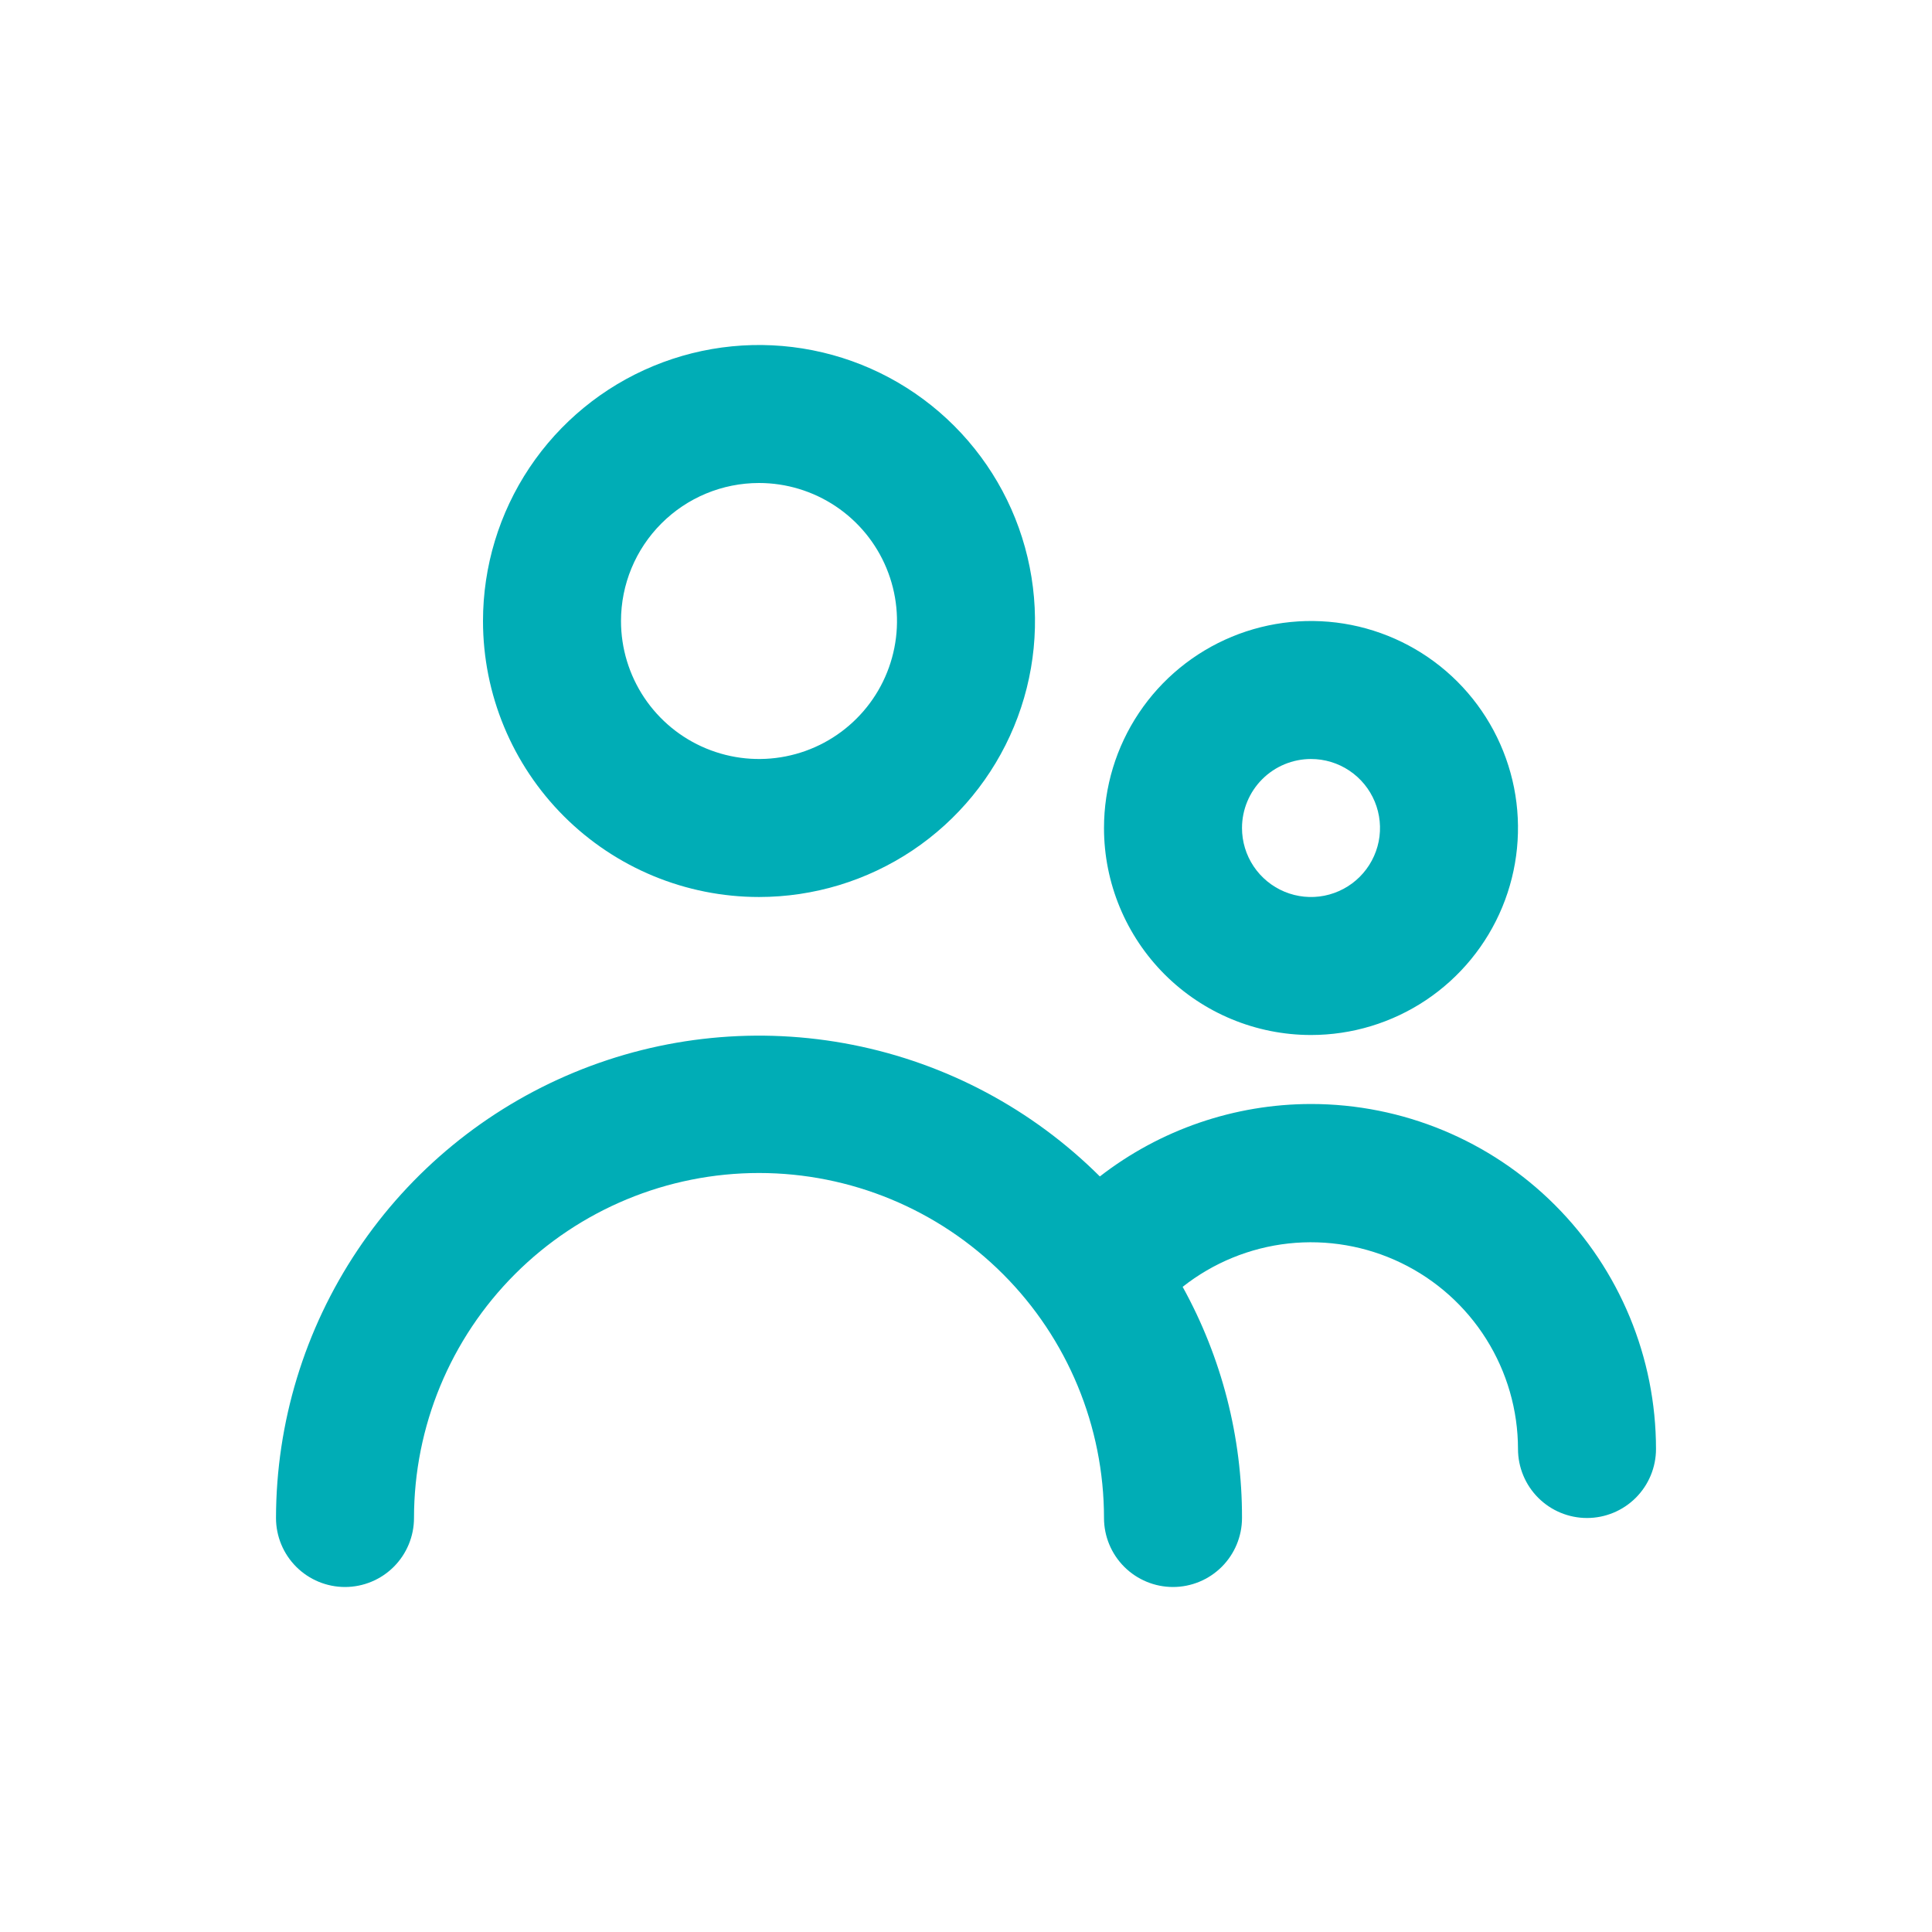
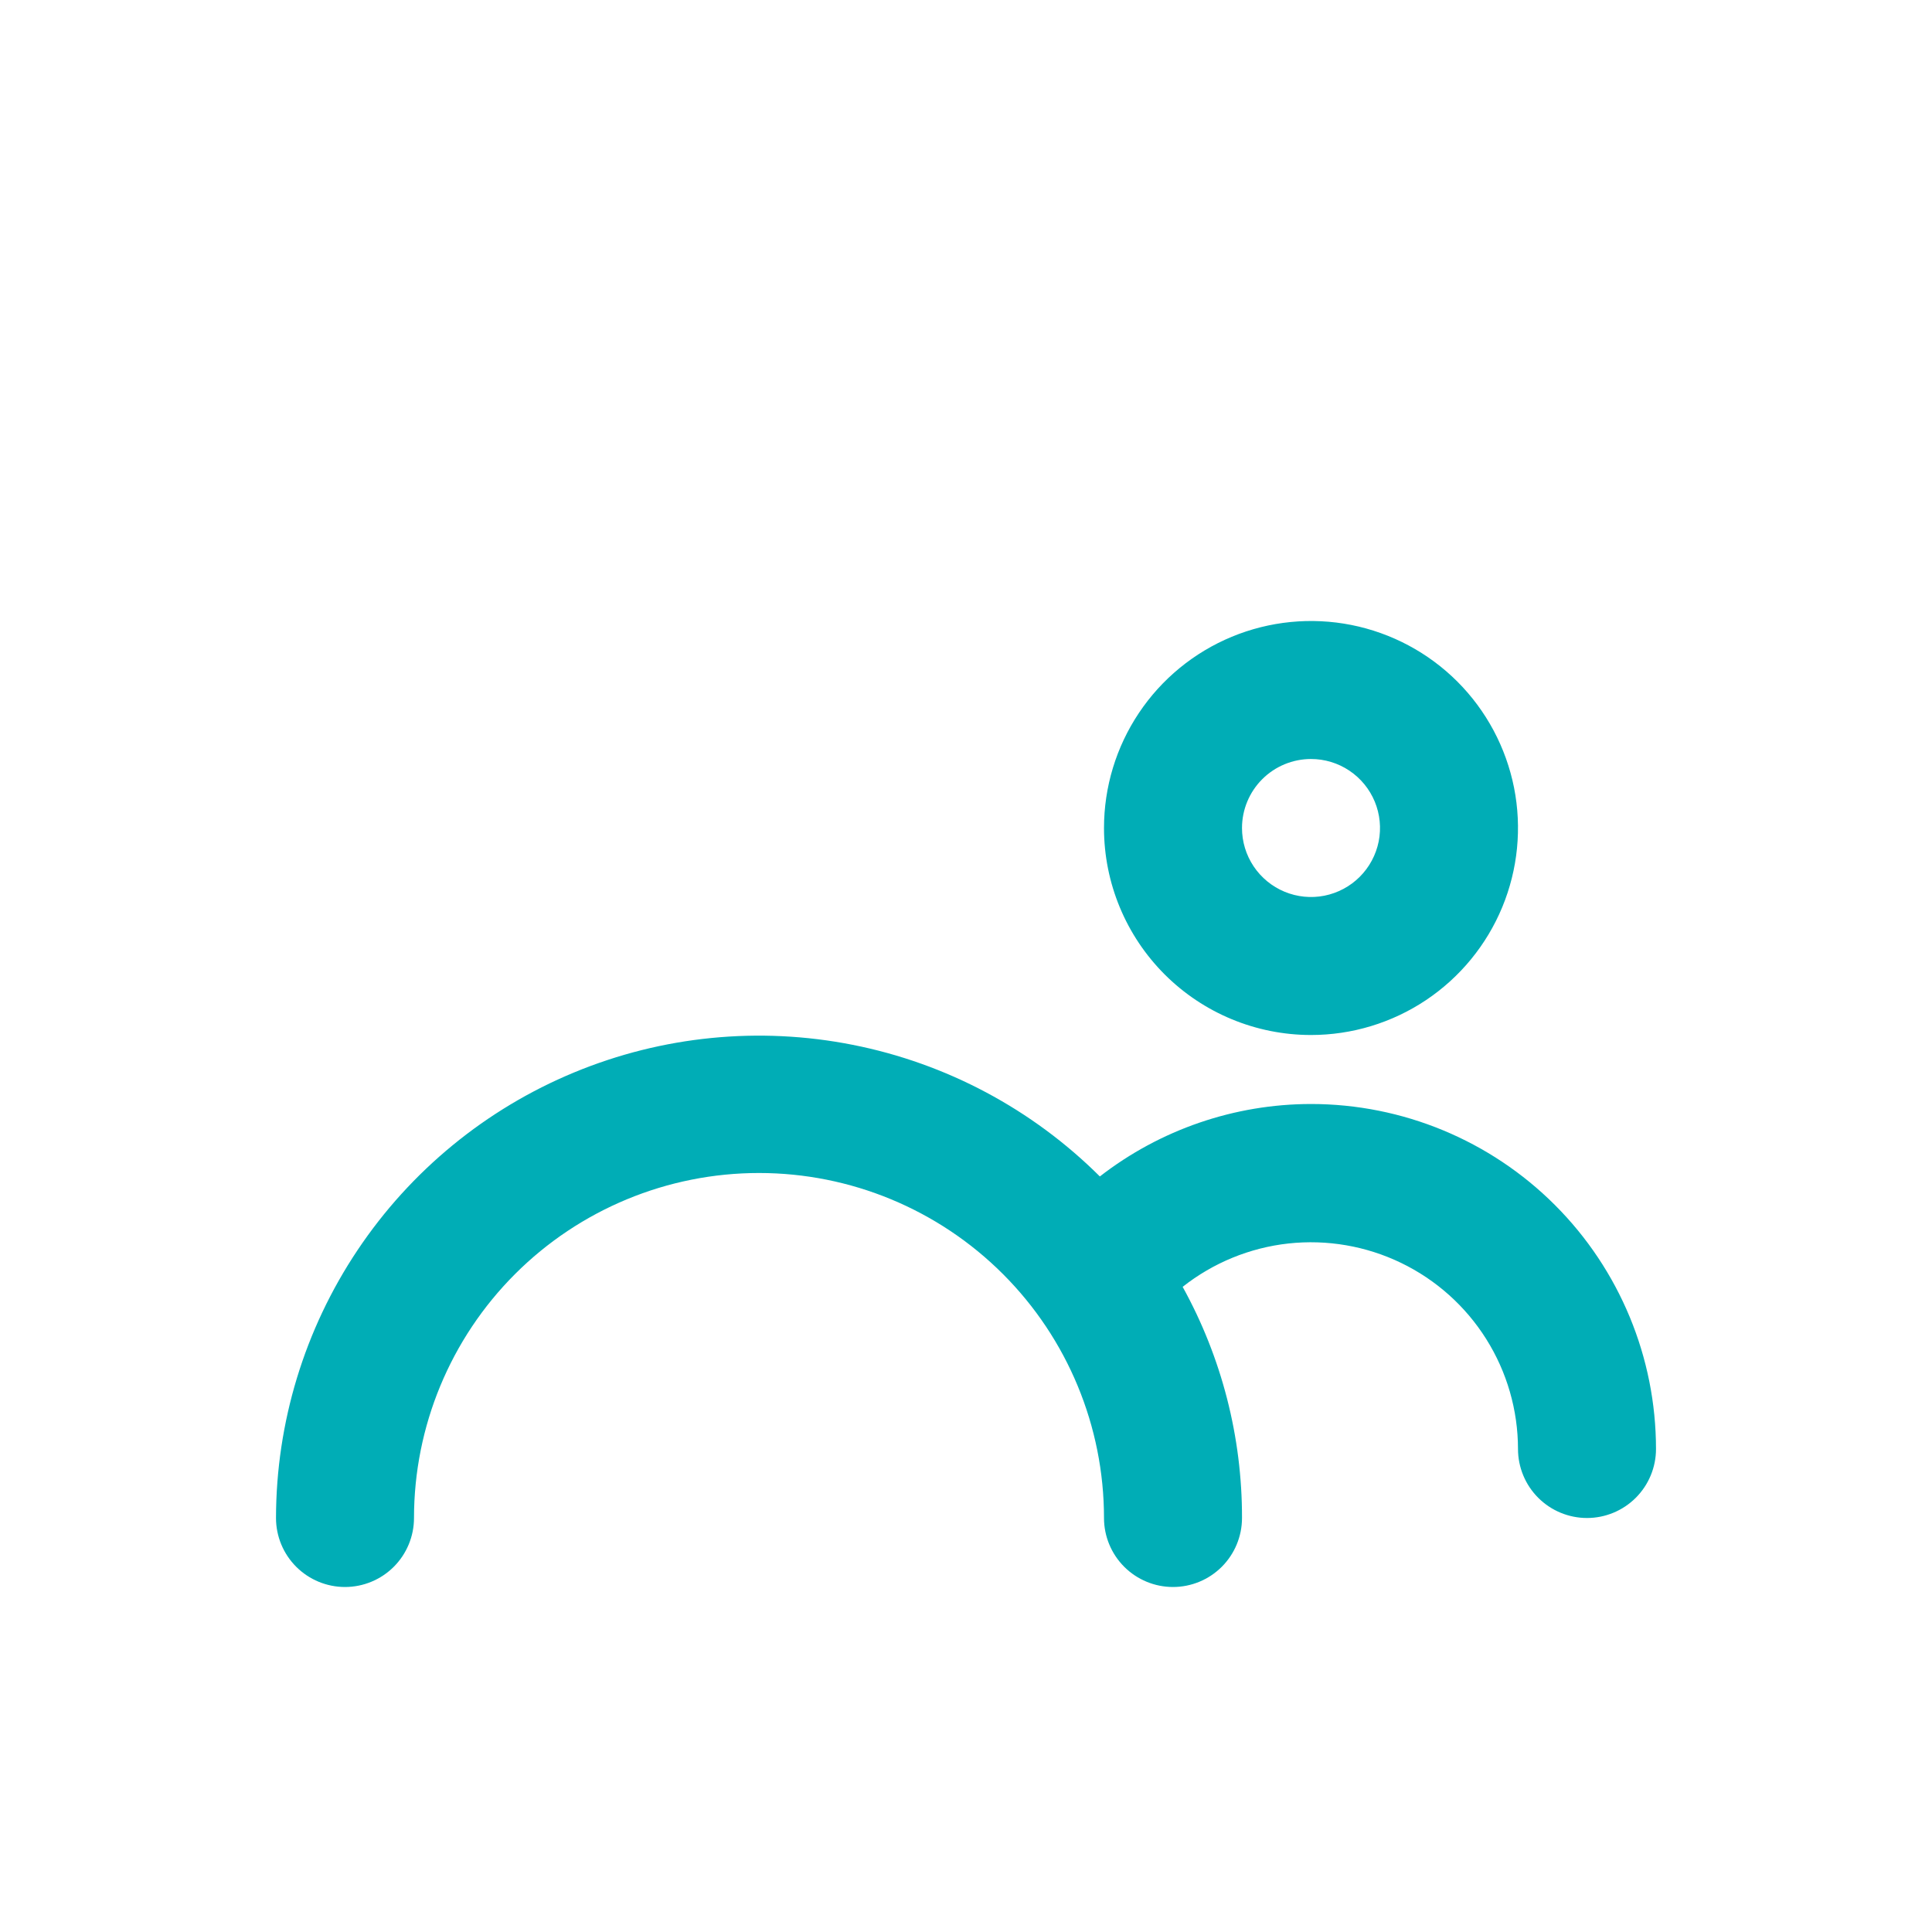
<svg xmlns="http://www.w3.org/2000/svg" width="56" height="56" viewBox="0 0 56 56" fill="none">
-   <path fill-rule="evenodd" clip-rule="evenodd" d="M22 26C23.582 26 25.129 25.531 26.445 24.652C27.76 23.773 28.785 22.523 29.391 21.061C29.997 19.6 30.155 17.991 29.846 16.439C29.538 14.887 28.776 13.462 27.657 12.343C26.538 11.224 25.113 10.462 23.561 10.154C22.009 9.845 20.4 10.004 18.939 10.609C17.477 11.214 16.227 12.24 15.348 13.555C14.469 14.871 14 16.418 14 18C14 20.122 14.843 22.157 16.343 23.657C17.843 25.157 19.878 26 22 26ZM22 14C22.791 14 23.564 14.235 24.222 14.674C24.88 15.114 25.393 15.738 25.695 16.469C25.998 17.2 26.078 18.004 25.923 18.78C25.769 19.556 25.388 20.269 24.828 20.828C24.269 21.388 23.556 21.769 22.78 21.923C22.004 22.078 21.2 21.998 20.469 21.695C19.738 21.393 19.114 20.88 18.674 20.222C18.235 19.564 18 18.791 18 18C18 16.939 18.421 15.922 19.172 15.172C19.922 14.421 20.939 14 22 14Z" fill="#00ADB6" />
  <path fill-rule="evenodd" clip-rule="evenodd" d="M38 30C39.187 30 40.347 29.648 41.333 28.989C42.32 28.329 43.089 27.392 43.543 26.296C43.997 25.2 44.116 23.993 43.885 22.829C43.653 21.666 43.082 20.596 42.243 19.757C41.404 18.918 40.334 18.347 39.17 18.115C38.007 17.884 36.8 18.003 35.704 18.457C34.608 18.911 33.67 19.68 33.011 20.667C32.352 21.653 32 22.813 32 24C32 25.591 32.632 27.117 33.757 28.243C34.883 29.368 36.409 30 38 30ZM38 22C38.396 22 38.782 22.117 39.111 22.337C39.44 22.557 39.696 22.869 39.848 23.235C39.999 23.6 40.039 24.002 39.962 24.39C39.884 24.778 39.694 25.134 39.414 25.414C39.135 25.694 38.778 25.884 38.39 25.962C38.002 26.039 37.6 25.999 37.235 25.848C36.869 25.696 36.557 25.44 36.337 25.111C36.117 24.782 36 24.396 36 24C36 23.47 36.211 22.961 36.586 22.586C36.961 22.211 37.47 22 38 22Z" fill="#00ADB6" />
  <path d="M31.88 34.1C33.631 32.741 35.784 32.002 38 32C40.652 32 43.196 33.054 45.071 34.929C46.946 36.804 48 39.348 48 42C48 42.53 47.789 43.039 47.414 43.414C47.039 43.789 46.53 44 46 44C45.47 44 44.961 43.789 44.586 43.414C44.211 43.039 44 42.53 44 42C43.999 40.873 43.68 39.77 43.081 38.816C42.482 37.862 41.626 37.096 40.612 36.606C39.598 36.116 38.466 35.921 37.346 36.043C36.227 36.166 35.164 36.602 34.28 37.3C35.413 39.351 36.005 41.657 36 44C36 44.53 35.789 45.039 35.414 45.414C35.039 45.789 34.53 46 34 46C33.47 46 32.961 45.789 32.586 45.414C32.211 45.039 32 44.53 32 44C32 41.348 30.946 38.804 29.071 36.929C27.196 35.054 24.652 34 22 34C19.348 34 16.804 35.054 14.929 36.929C13.054 38.804 12 41.348 12 44C12 44.53 11.789 45.039 11.414 45.414C11.039 45.789 10.53 46 10 46C9.47 46 8.961 45.789 8.586 45.414C8.211 45.039 8 44.53 8 44C8.004 41.235 8.826 38.533 10.364 36.235C11.901 33.937 14.084 32.145 16.639 31.086C19.193 30.027 22.003 29.748 24.716 30.285C27.428 30.821 29.921 32.149 31.88 34.1Z" fill="#00ADB6" />
</svg>